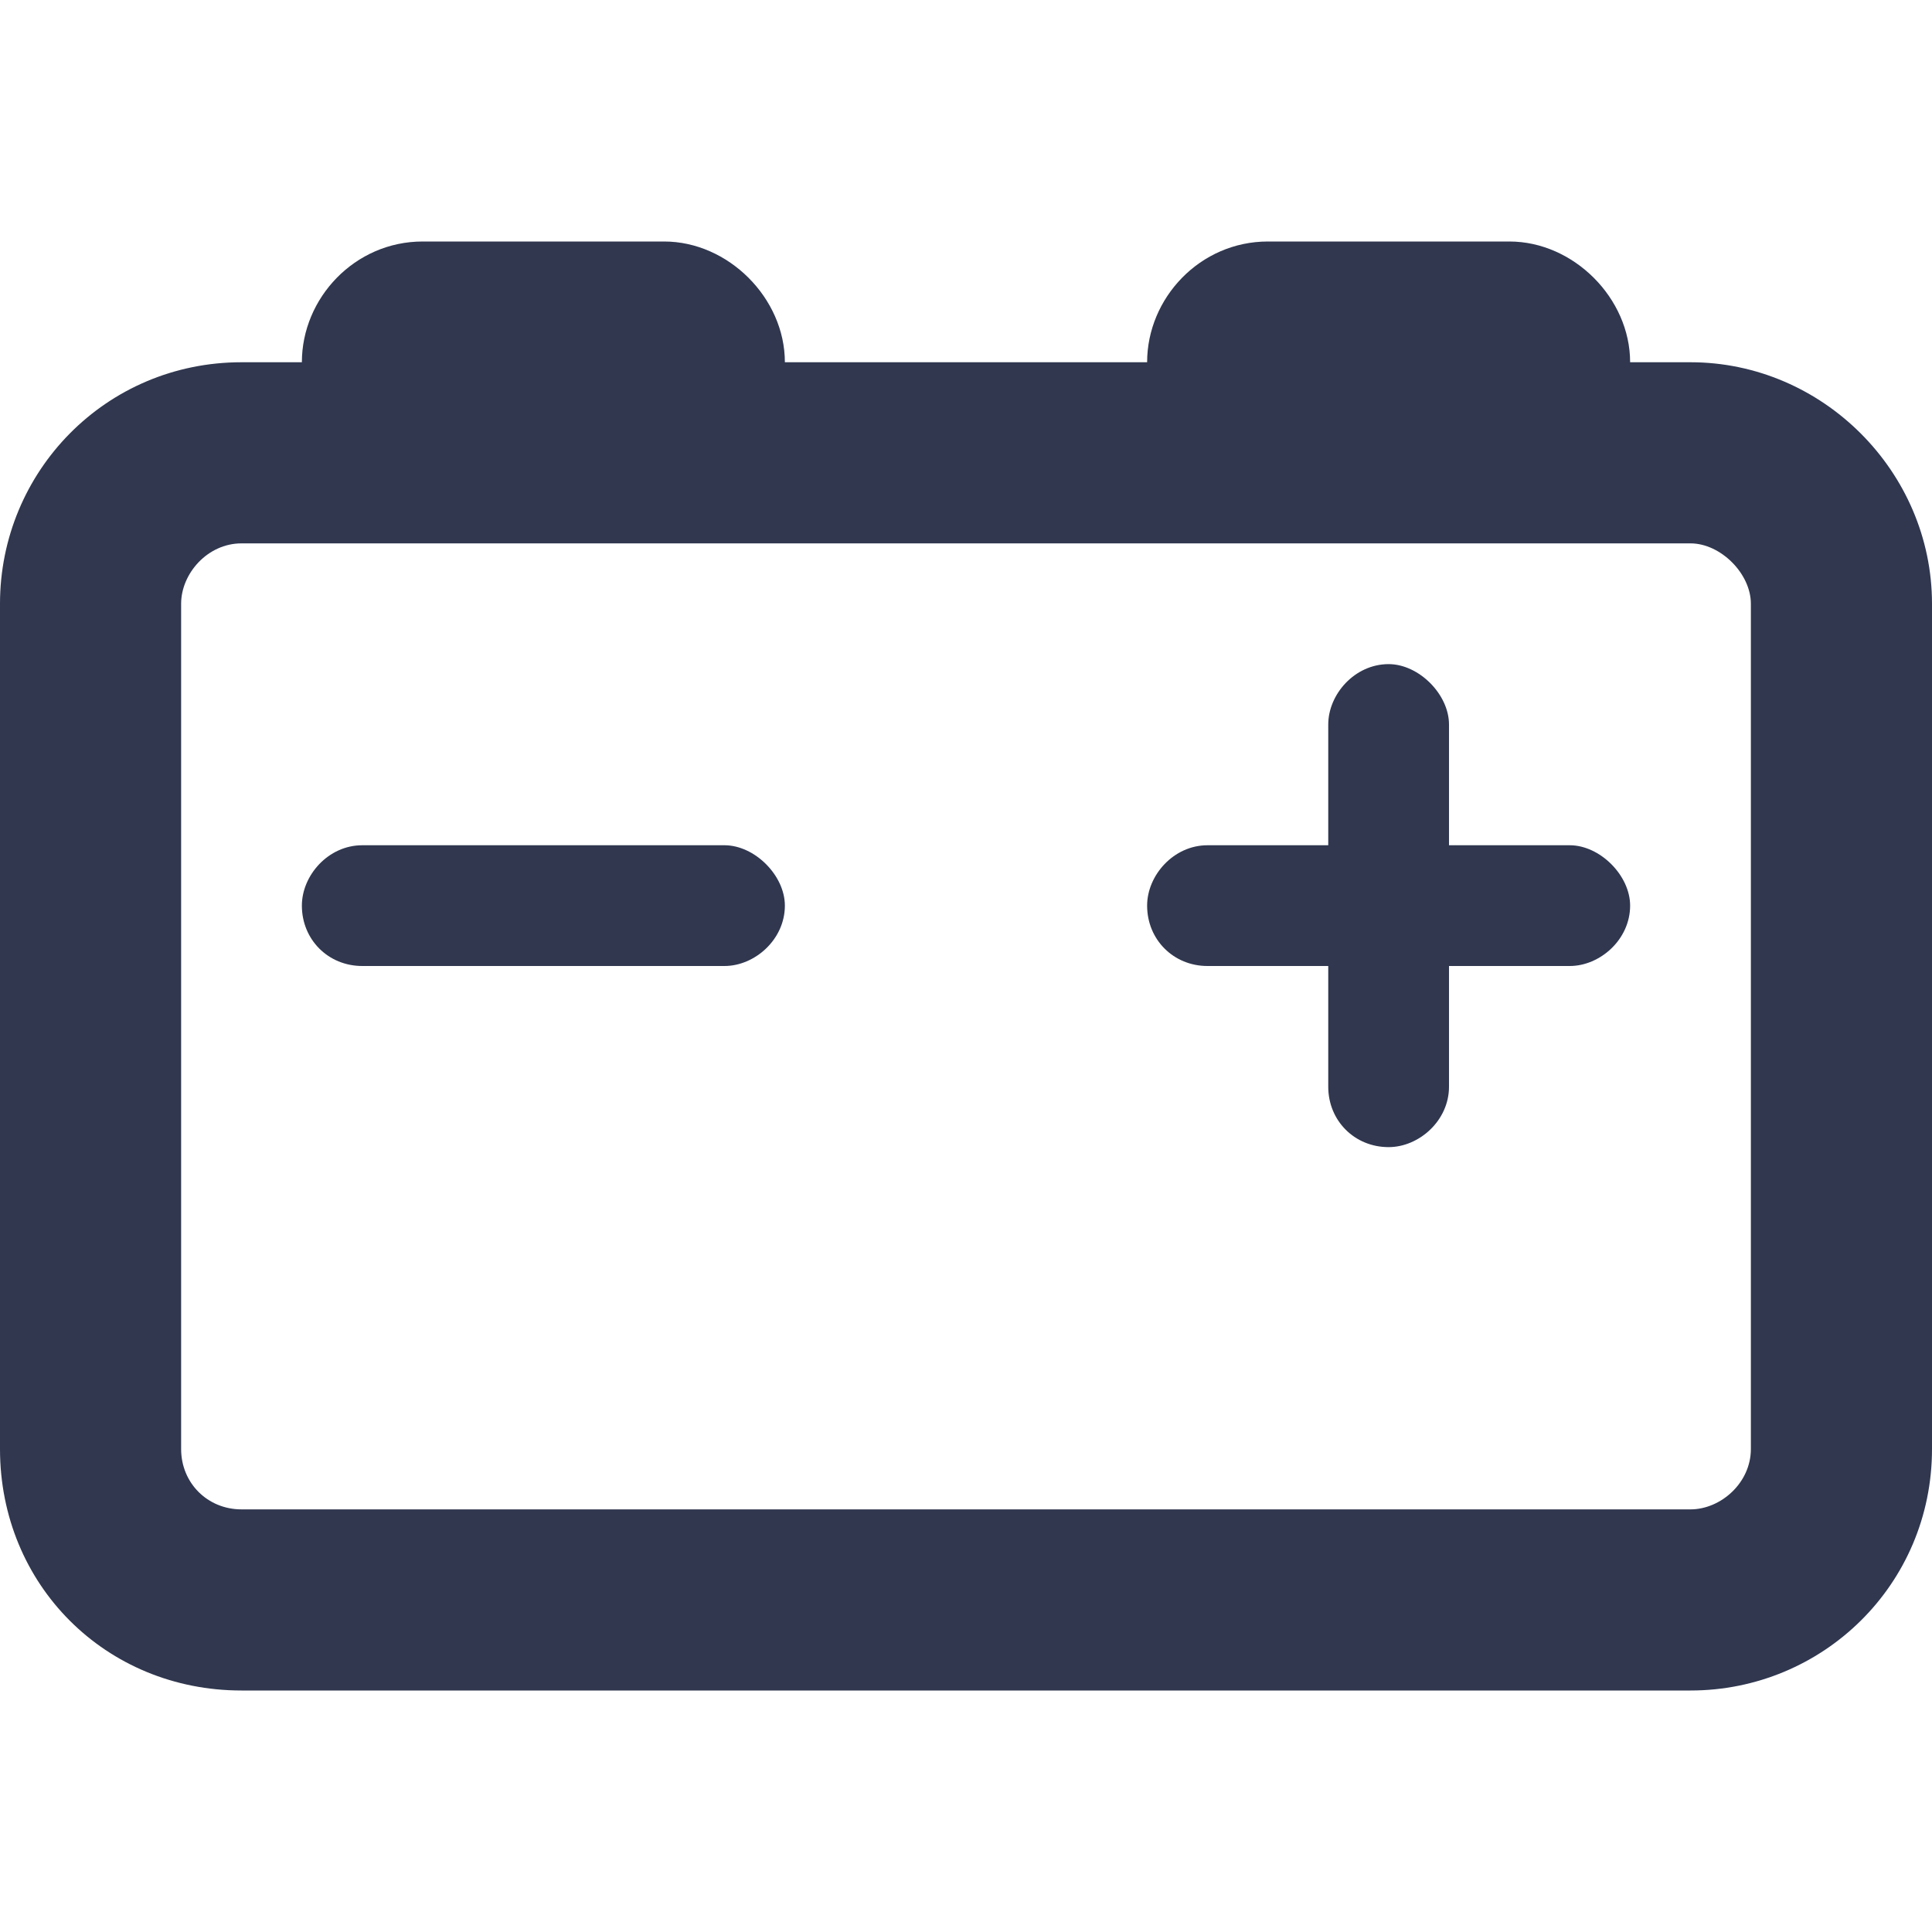
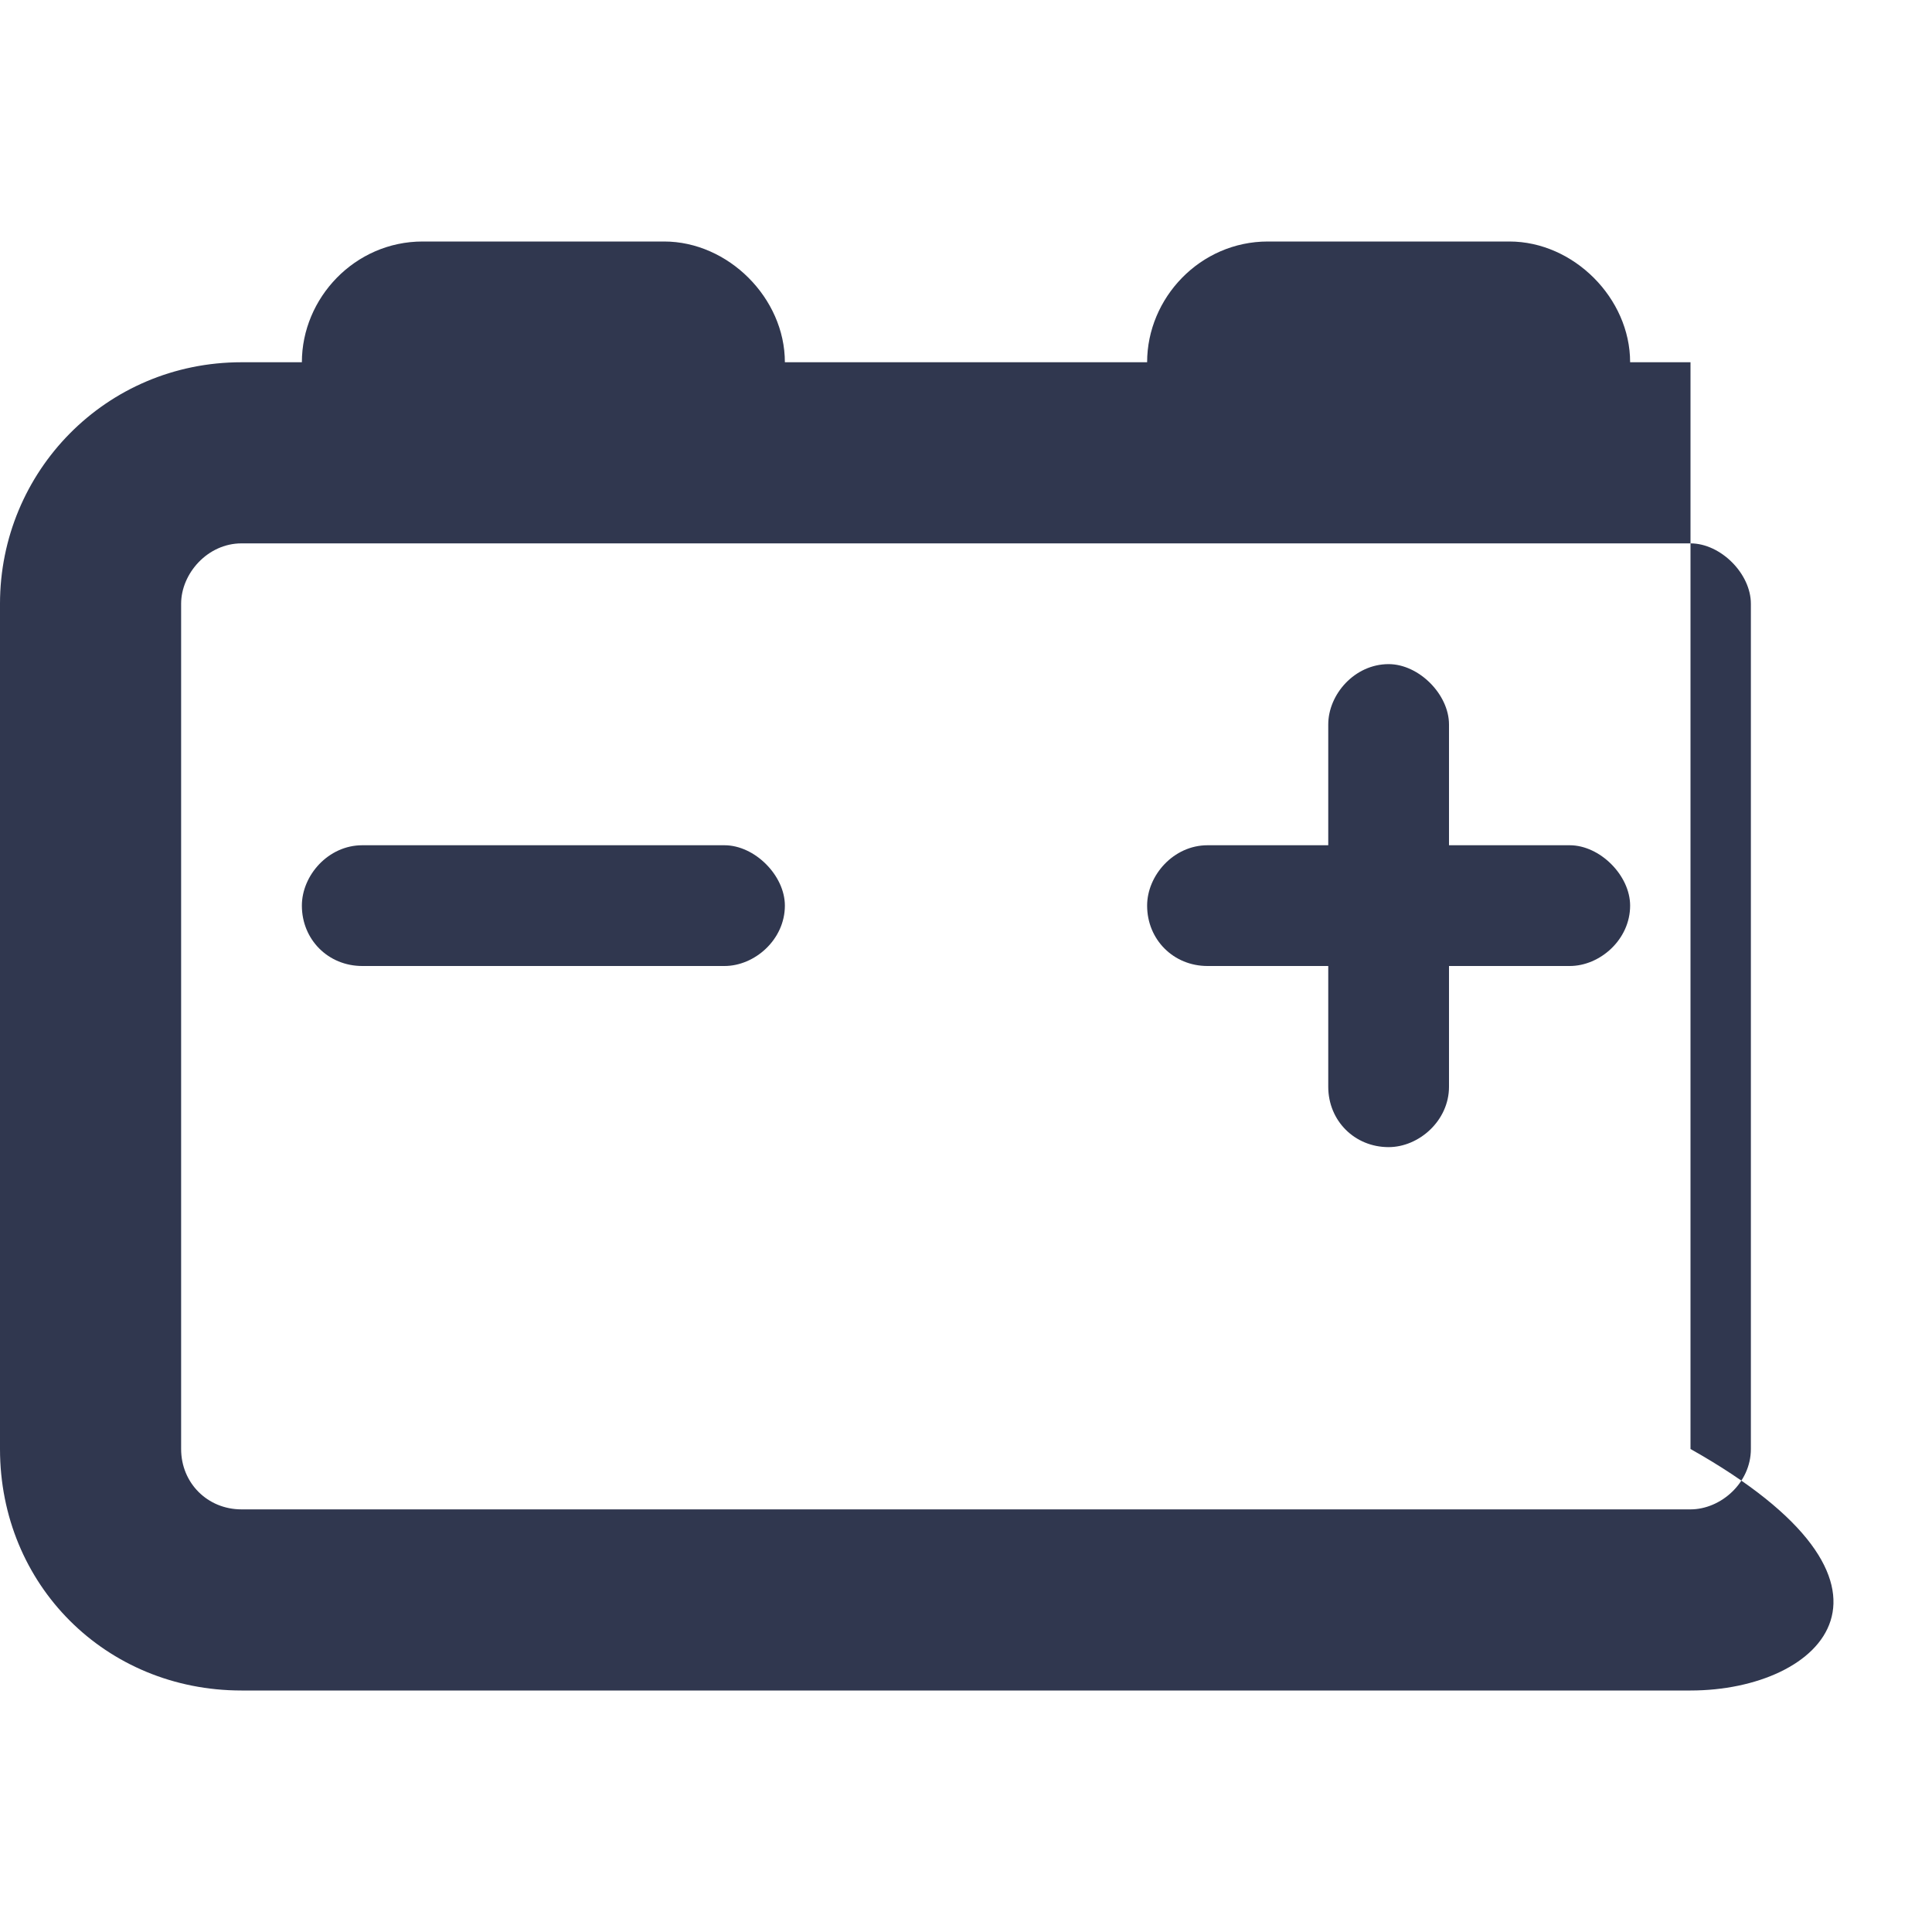
<svg xmlns="http://www.w3.org/2000/svg" width="20" height="20" viewBox="0 0 20 20" fill="none">
-   <path d="M3.125 3.75C3.125 3.086 3.672 2.5 4.375 2.5H6.875C7.539 2.5 8.125 3.086 8.125 3.75H11.875C11.875 3.086 12.422 2.5 13.125 2.5H15.625C16.289 2.5 16.875 3.086 16.875 3.75H17.5C18.867 3.75 20 4.883 20 6.25V15C20 16.406 18.867 17.5 17.5 17.5H2.5C1.094 17.5 0 16.406 0 15V6.25C0 4.883 1.094 3.75 2.5 3.75H3.125ZM2.5 5.625C2.148 5.625 1.875 5.938 1.875 6.25V15C1.875 15.352 2.148 15.625 2.5 15.625H17.5C17.812 15.625 18.125 15.352 18.125 15V6.25C18.125 5.938 17.812 5.625 17.5 5.625H2.5ZM14.375 6.875C14.688 6.875 15 7.188 15 7.5V8.75H16.25C16.562 8.75 16.875 9.062 16.875 9.375C16.875 9.727 16.562 10 16.25 10H15V11.25C15 11.602 14.688 11.875 14.375 11.875C14.023 11.875 13.75 11.602 13.75 11.25V10H12.5C12.148 10 11.875 9.727 11.875 9.375C11.875 9.062 12.148 8.75 12.5 8.75H13.75V7.5C13.75 7.188 14.023 6.875 14.375 6.875ZM3.75 8.75H7.5C7.812 8.75 8.125 9.062 8.125 9.375C8.125 9.727 7.812 10 7.5 10H3.75C3.398 10 3.125 9.727 3.125 9.375C3.125 9.062 3.398 8.75 3.75 8.75Z" fill="#30374F" />
+   <path d="M3.125 3.75C3.125 3.086 3.672 2.5 4.375 2.5H6.875C7.539 2.5 8.125 3.086 8.125 3.75H11.875C11.875 3.086 12.422 2.5 13.125 2.5H15.625C16.289 2.5 16.875 3.086 16.875 3.75H17.5V15C20 16.406 18.867 17.5 17.5 17.5H2.5C1.094 17.5 0 16.406 0 15V6.25C0 4.883 1.094 3.75 2.5 3.75H3.125ZM2.5 5.625C2.148 5.625 1.875 5.938 1.875 6.25V15C1.875 15.352 2.148 15.625 2.5 15.625H17.5C17.812 15.625 18.125 15.352 18.125 15V6.25C18.125 5.938 17.812 5.625 17.5 5.625H2.5ZM14.375 6.875C14.688 6.875 15 7.188 15 7.5V8.75H16.25C16.562 8.75 16.875 9.062 16.875 9.375C16.875 9.727 16.562 10 16.25 10H15V11.25C15 11.602 14.688 11.875 14.375 11.875C14.023 11.875 13.75 11.602 13.75 11.25V10H12.5C12.148 10 11.875 9.727 11.875 9.375C11.875 9.062 12.148 8.75 12.5 8.75H13.75V7.5C13.75 7.188 14.023 6.875 14.375 6.875ZM3.75 8.75H7.5C7.812 8.75 8.125 9.062 8.125 9.375C8.125 9.727 7.812 10 7.5 10H3.75C3.398 10 3.125 9.727 3.125 9.375C3.125 9.062 3.398 8.75 3.75 8.75Z" fill="#30374F" />
</svg>